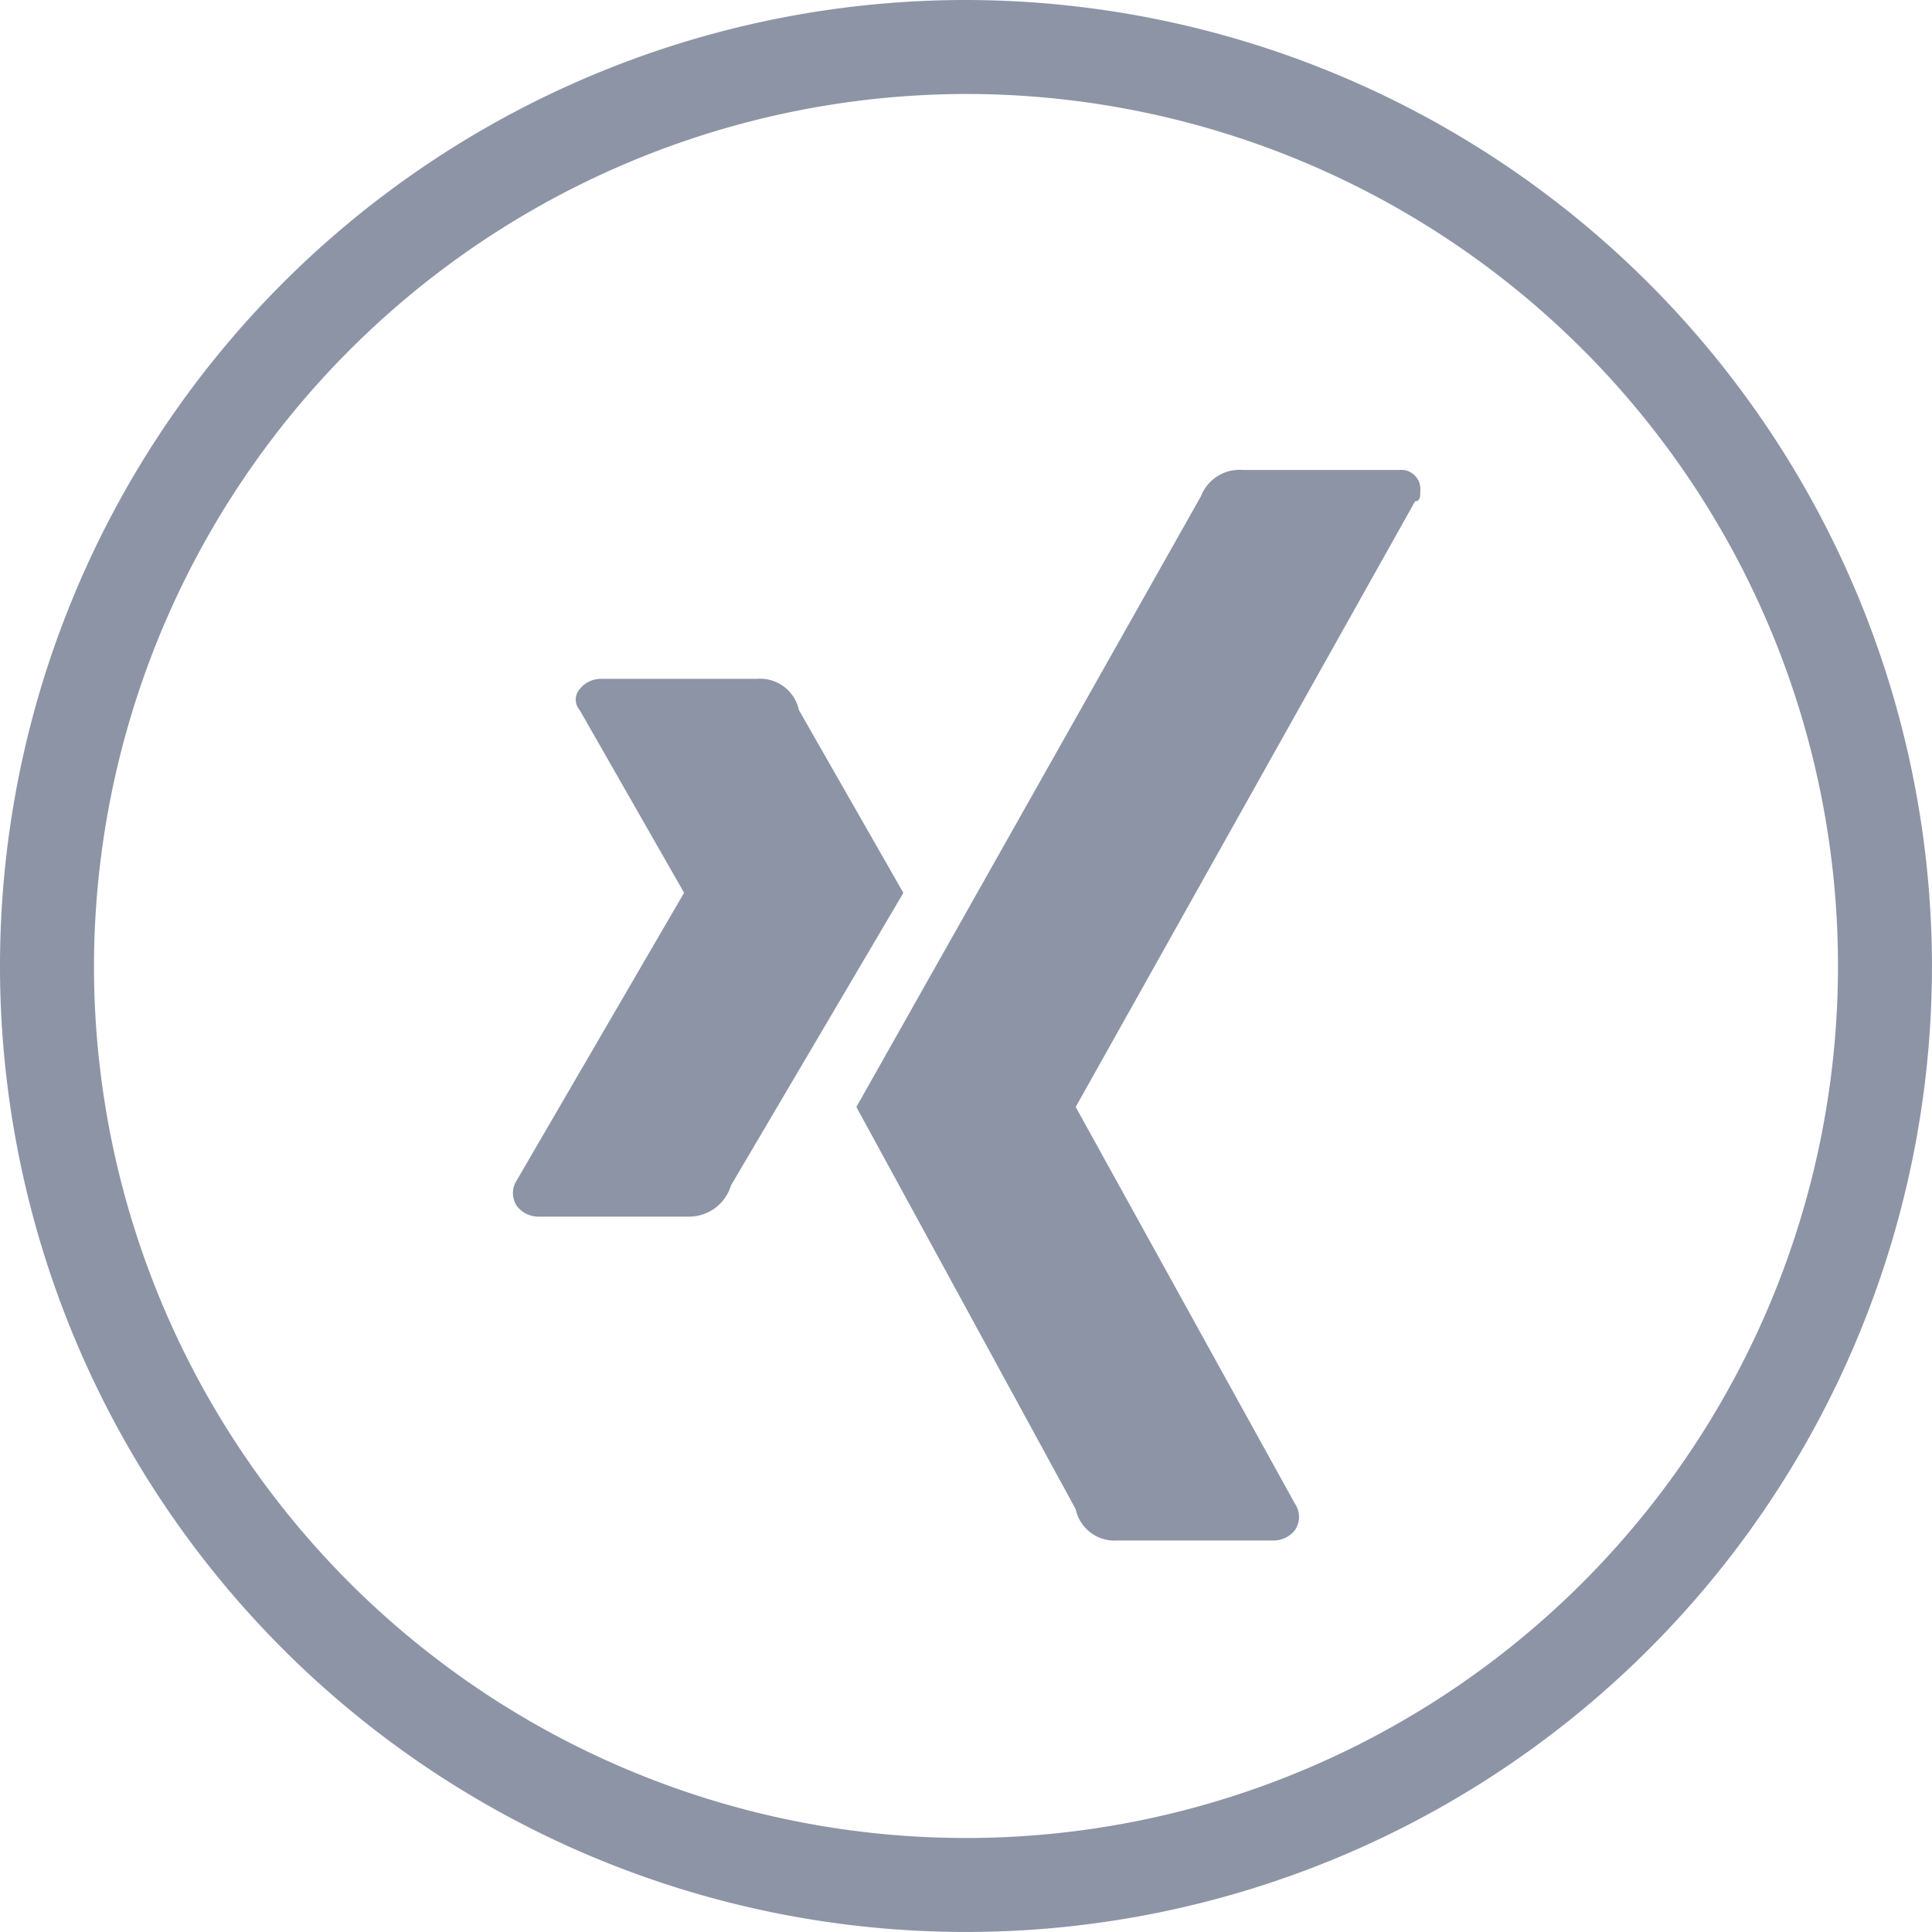
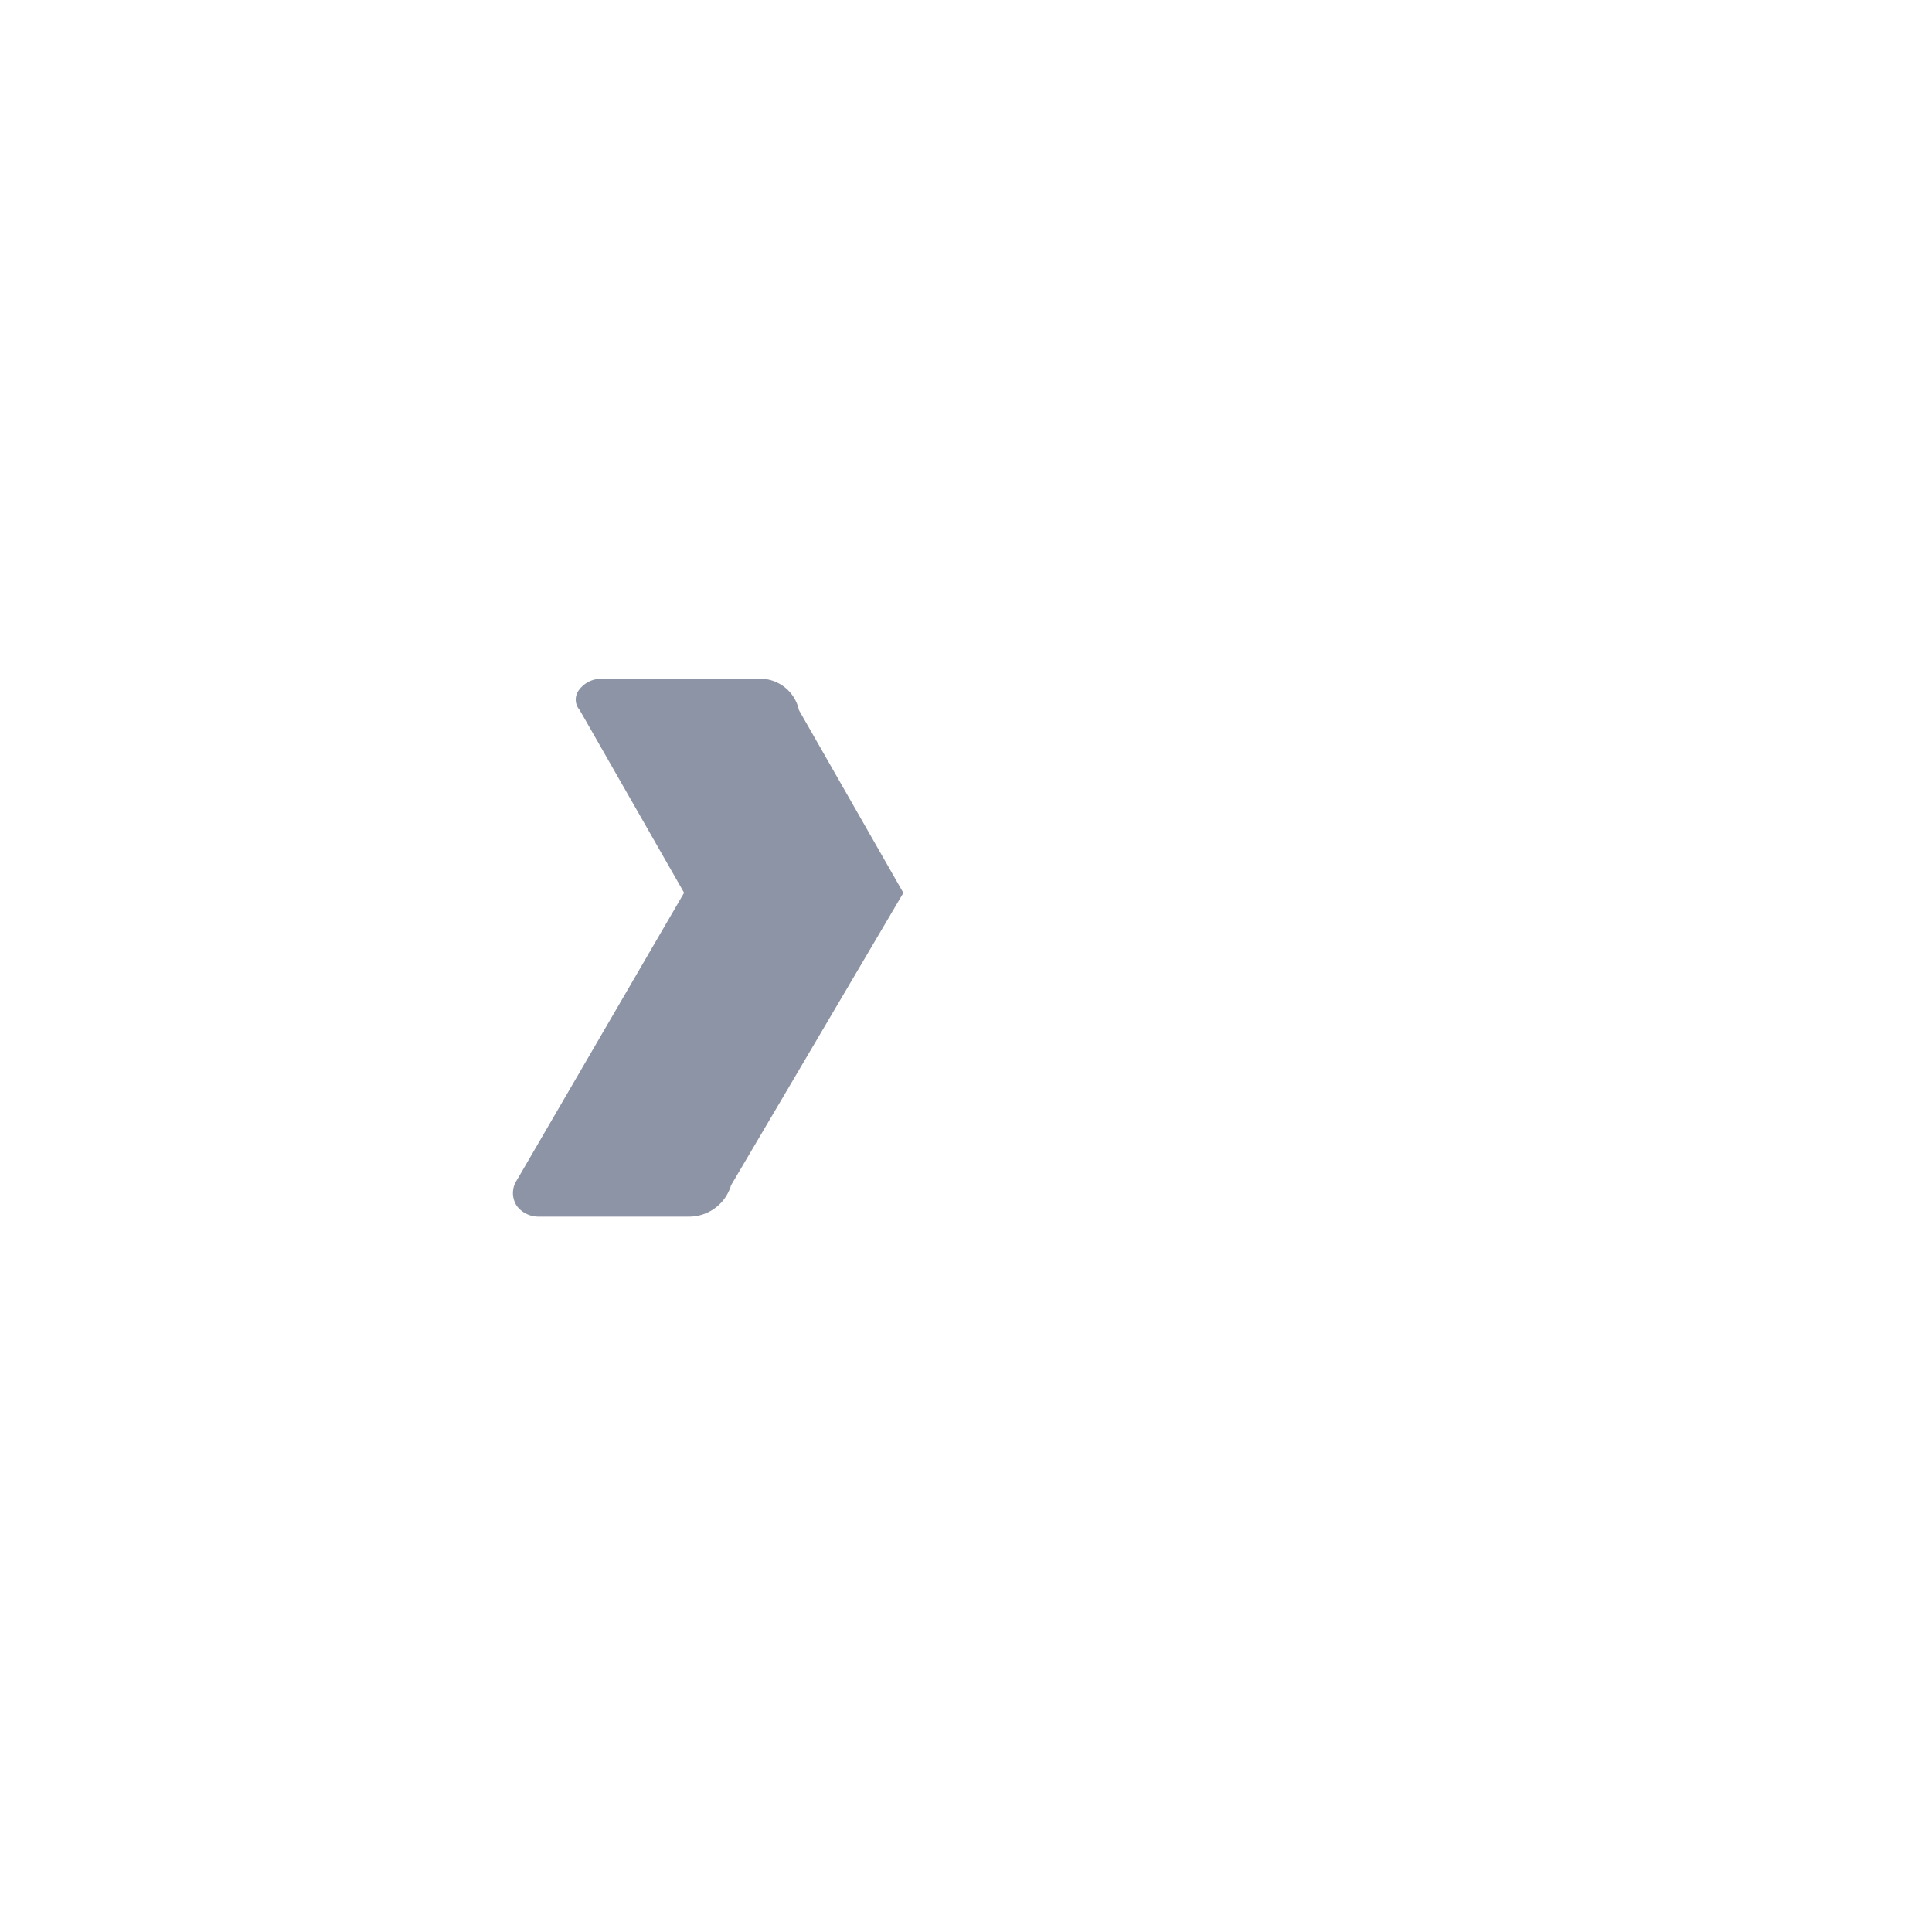
<svg xmlns="http://www.w3.org/2000/svg" id="icon_xing" width="58.961" height="58.961" viewBox="0 0 58.961 58.961">
  <g id="Ebene_1-2">
-     <path id="Pfad_39" data-name="Pfad 39" d="M29.48,2.868A26.612,26.612,0,1,1,2.868,29.48h0A26.659,26.659,0,0,1,29.48,2.868M29.48,0a29.48,29.48,0,1,0,29.48,29.48A29.516,29.516,0,0,0,29.48,0Z" fill="#8d94a6" />
    <g id="Gruppe_667" data-name="Gruppe 667" transform="translate(15.657 14.342)">
      <path id="Pfad_40" data-name="Pfad 40" d="M15.2,29.413H10.582a.828.828,0,0,1-.637-.319.711.711,0,0,1,0-.8l5.1-8.764h0l-3.187-5.577a.485.485,0,0,1,0-.637A.828.828,0,0,1,12.494,13h4.781a1.212,1.212,0,0,1,1.275.956l3.187,5.577-5.259,8.924A1.335,1.335,0,0,1,15.2,29.413Z" transform="translate(-9.825 -6.626)" fill="#8d94a6" />
-       <path id="Pfad_41" data-name="Pfad 41" d="M33.451,9.956,23.093,28.441h0l6.693,12.111a.711.711,0,0,1,0,.8.828.828,0,0,1-.637.319H24.368a1.212,1.212,0,0,1-1.275-.956L16.4,28.441,26.917,9.8A1.262,1.262,0,0,1,28.192,9h4.781a.584.584,0,0,1,.637.637c0,.159,0,.319-.159.319Z" transform="translate(-5.922 -9)" fill="#8d94a6" />
    </g>
  </g>
</svg>